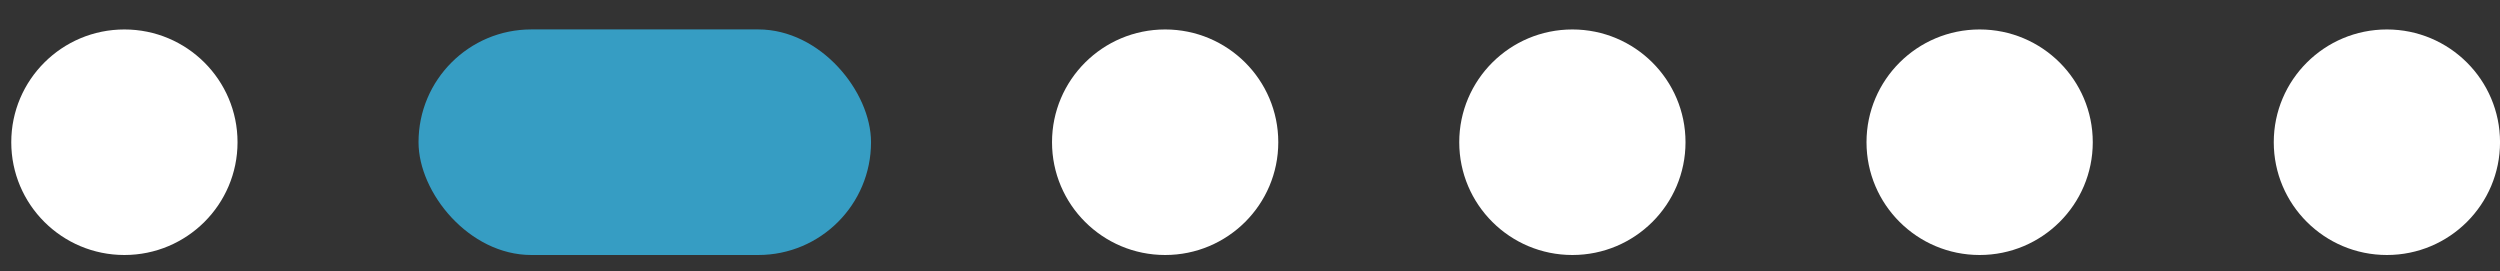
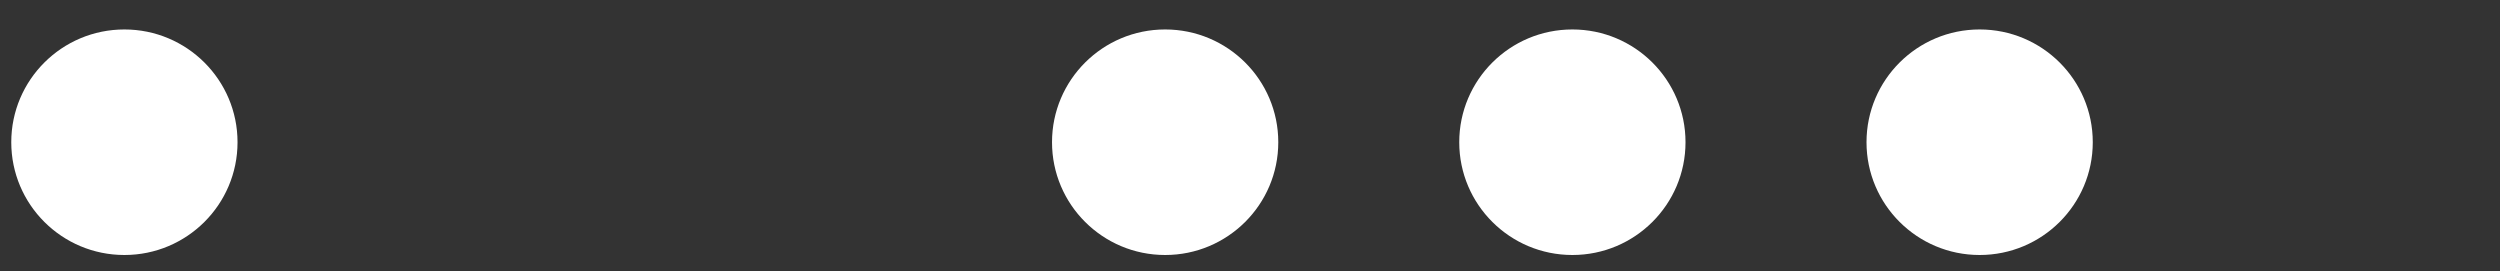
<svg xmlns="http://www.w3.org/2000/svg" width="83" height="9" viewBox="0 0 83 9" fill="none">
  <rect x="0" y="0" width="83" height="9" fill="#333333" stroke="none" />
  <ellipse cx="4.13" cy="4.722" rx="3.756" ry="3.744" fill="white" />
-   <rect x="13.895" y="0.977" width="15.023" height="7.489" rx="3.744" fill="#369DC3" />
  <ellipse cx="38.683" cy="4.722" rx="3.756" ry="3.744" fill="white" />
  <ellipse cx="52.203" cy="4.722" rx="3.756" ry="3.744" fill="white" />
  <ellipse cx="65.724" cy="4.722" rx="3.756" ry="3.744" fill="white" />
-   <ellipse cx="79.245" cy="4.722" rx="3.756" ry="3.744" fill="white" />
</svg>